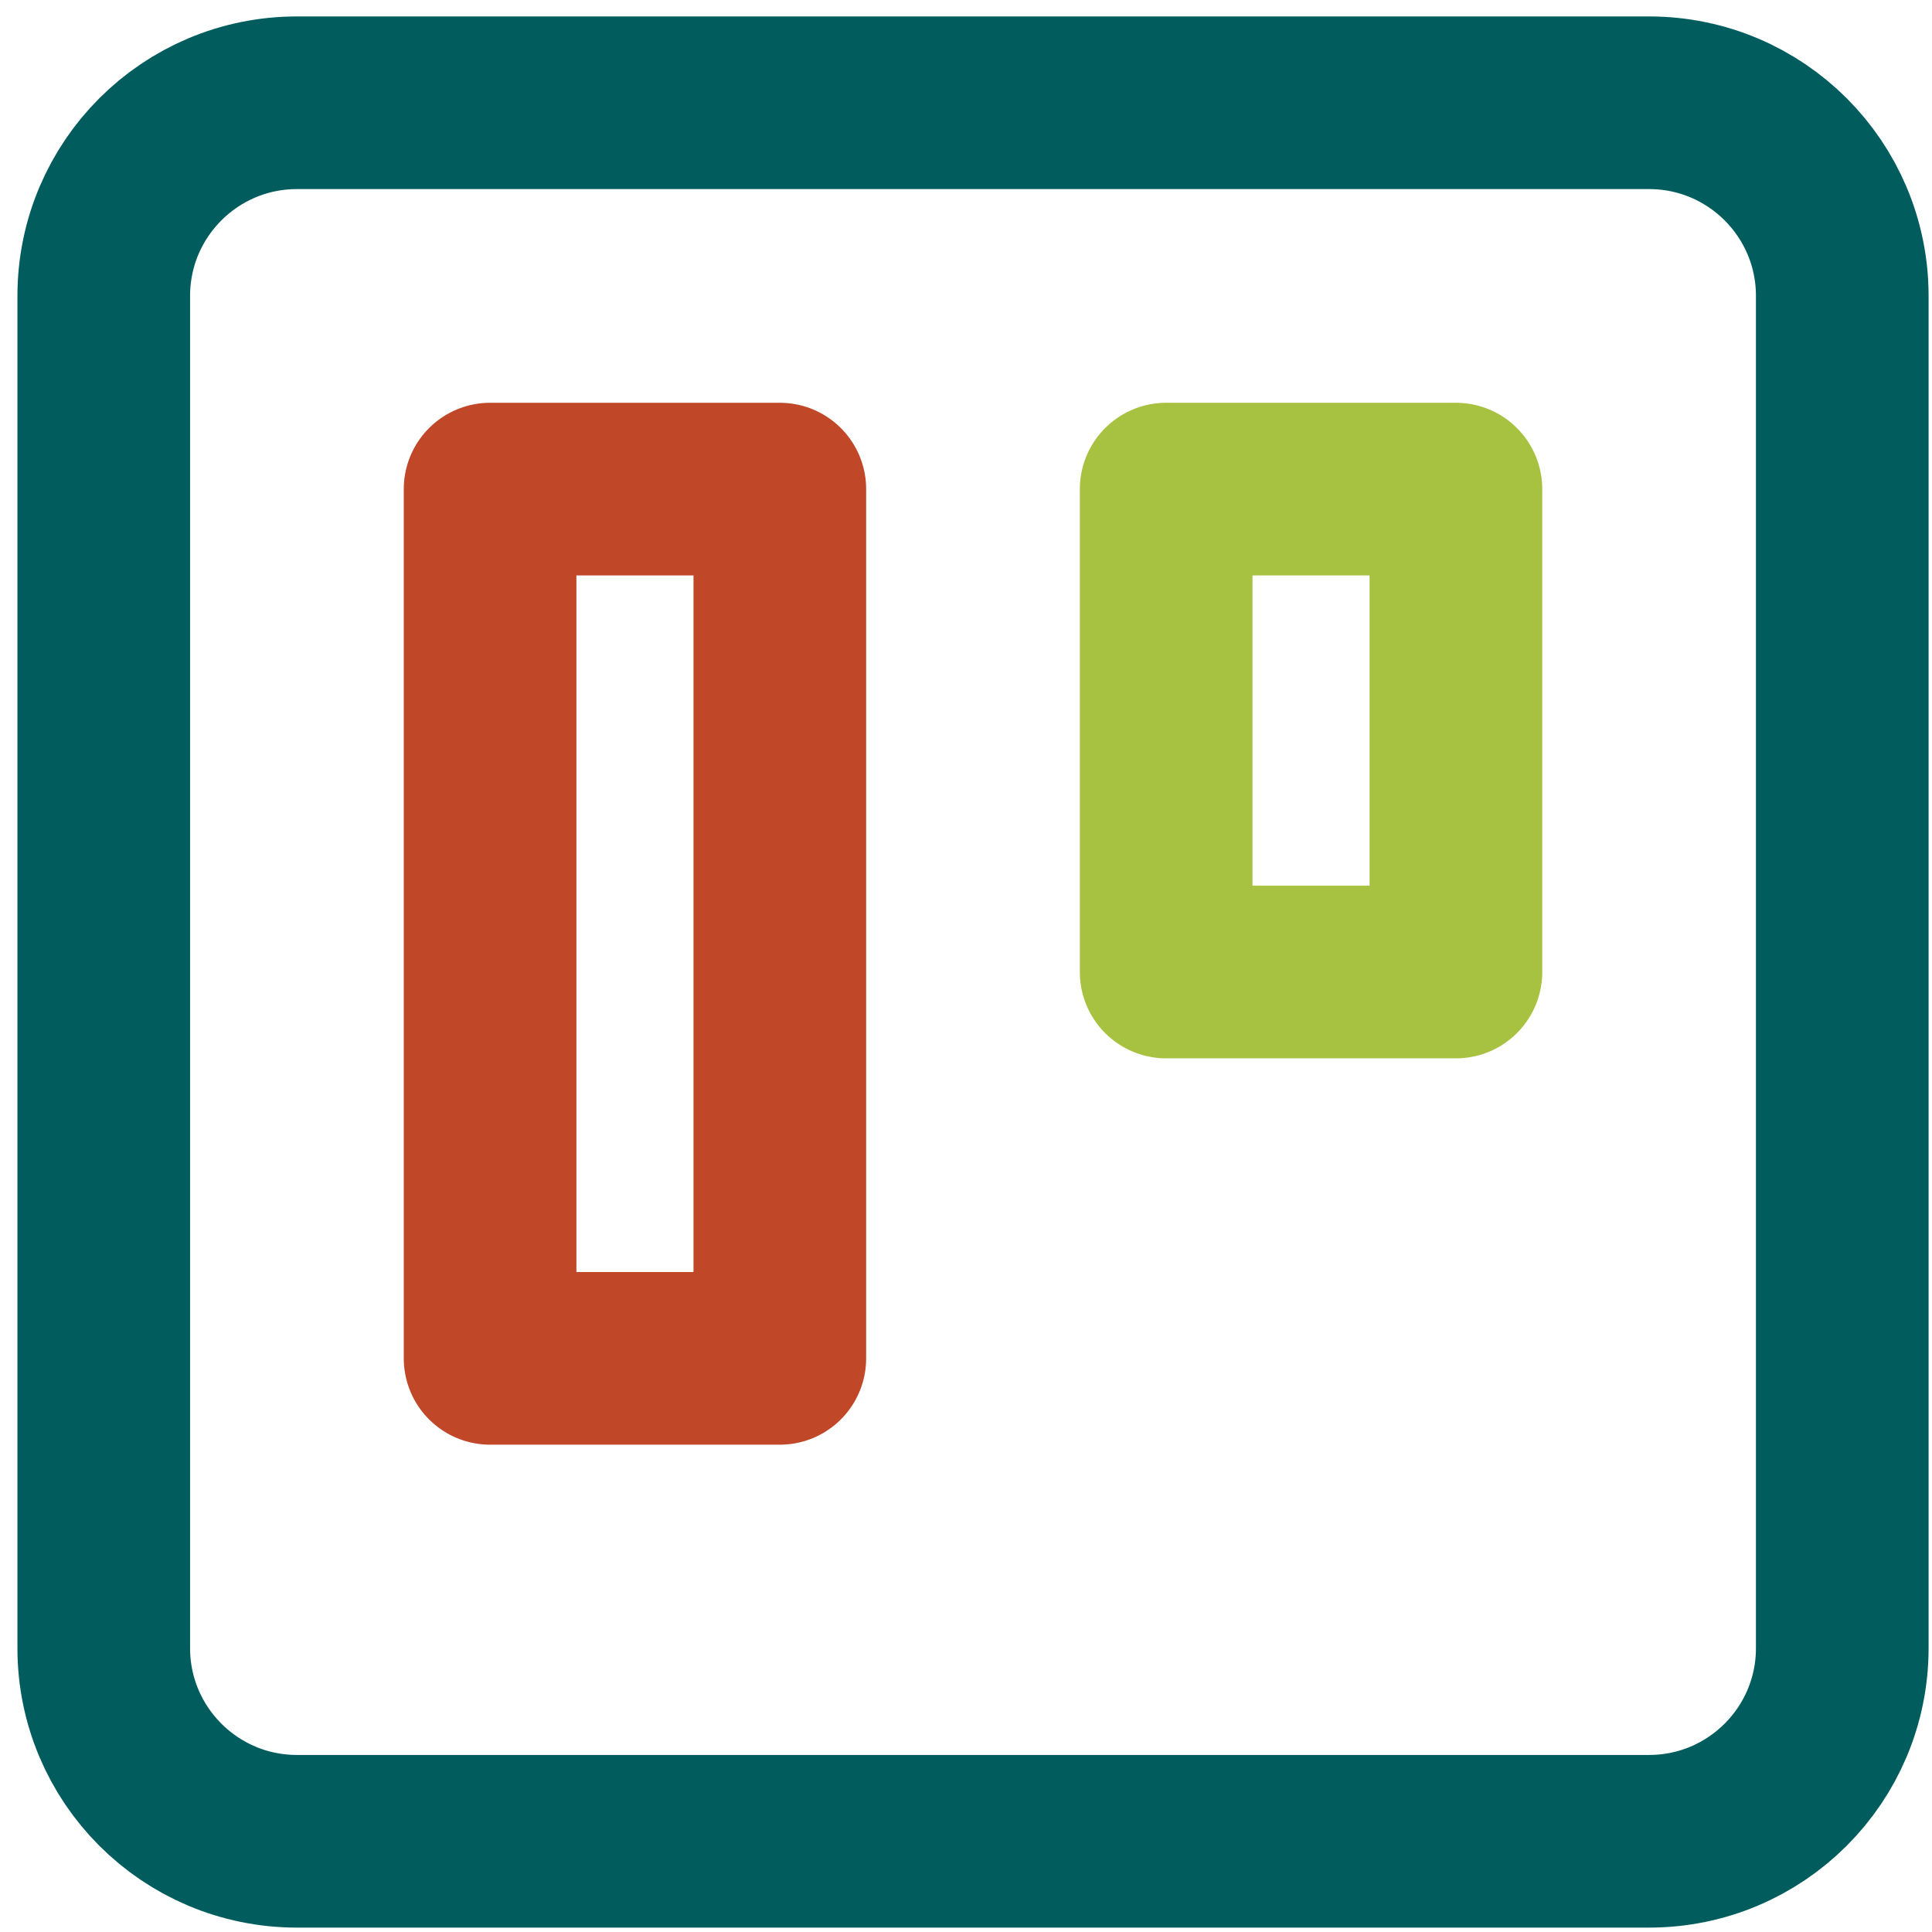
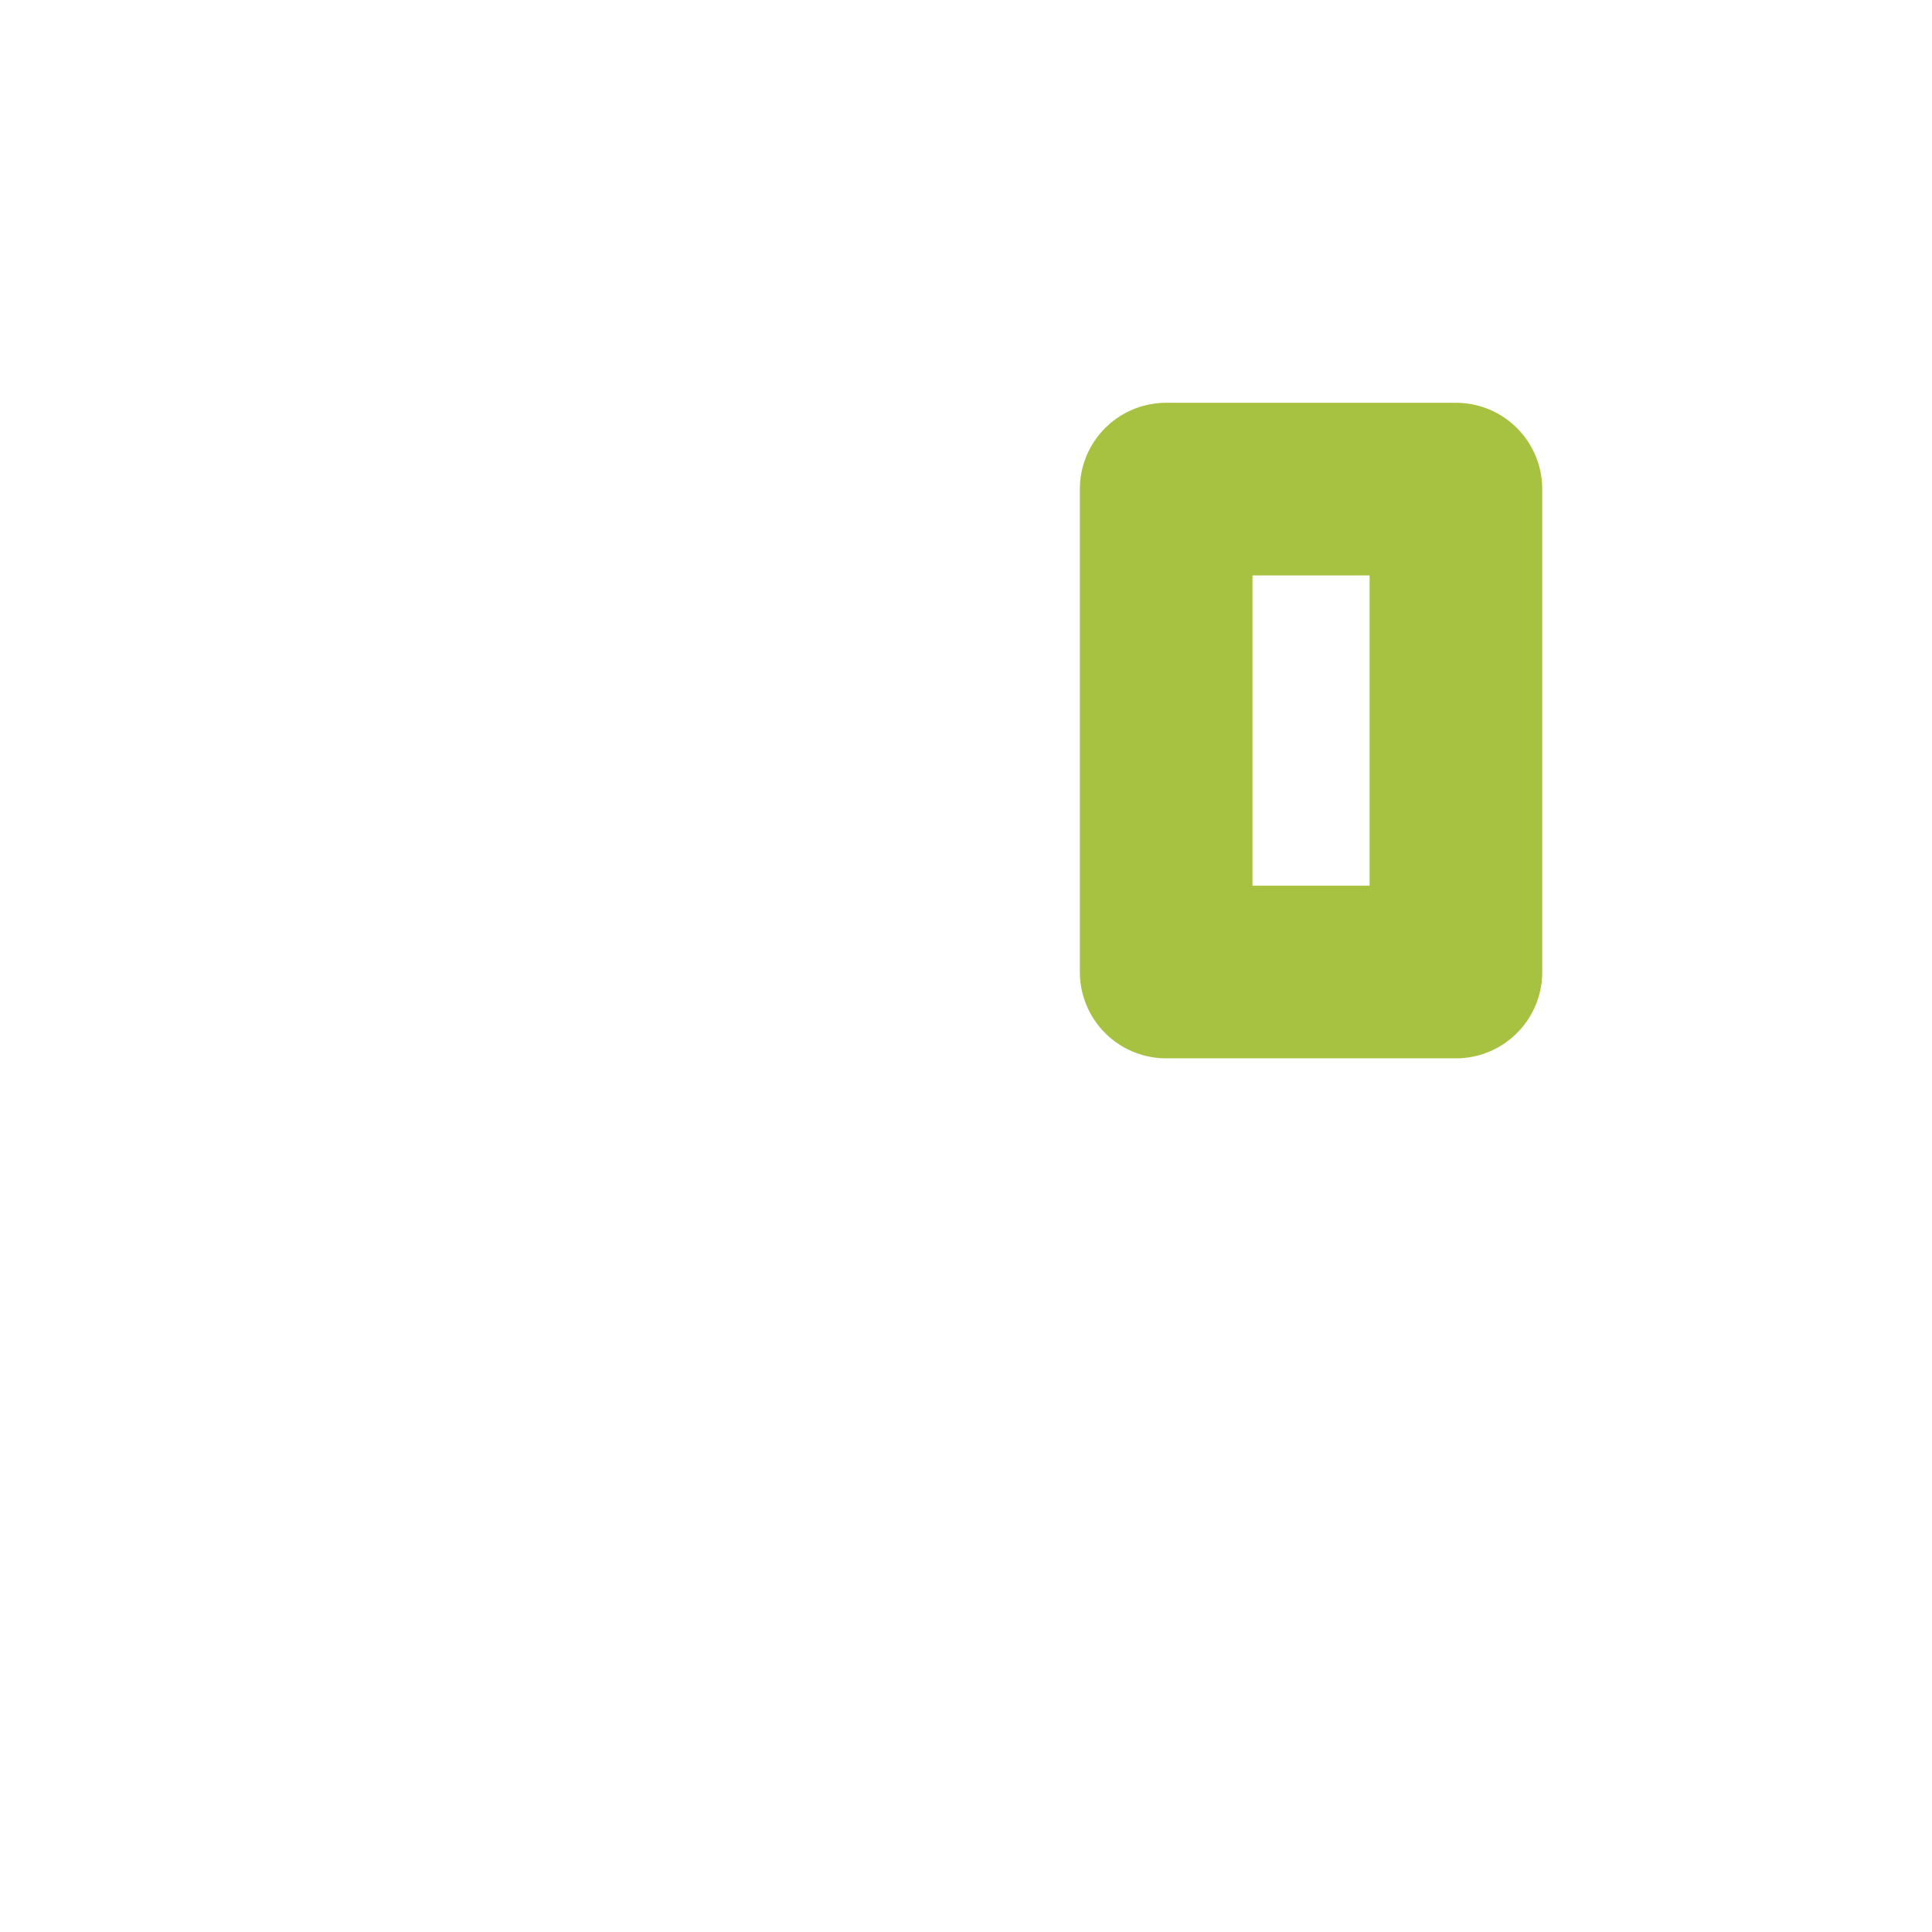
<svg xmlns="http://www.w3.org/2000/svg" width="94" height="94" viewBox="0 0 94 94" fill="none">
-   <path d="M80.235 5H14.446C9.256 5 5.048 9.208 5.048 14.398V80.188C5.048 85.378 9.256 89.586 14.446 89.586H80.235C85.426 89.586 89.634 85.378 89.634 80.188V14.398C89.634 9.208 85.426 5 80.235 5Z" stroke="#005C5D" stroke-width="8.4" stroke-linecap="round" stroke-linejoin="round" />
-   <path d="M37.942 23.797H23.845V66.09H37.942V23.797Z" stroke="#C14729" stroke-width="8.4" stroke-linecap="round" stroke-linejoin="round" />
  <path d="M70.837 23.797H56.739V47.293H70.837V23.797Z" stroke="#A7C140" stroke-width="8.4" stroke-linecap="round" stroke-linejoin="round" />
</svg>